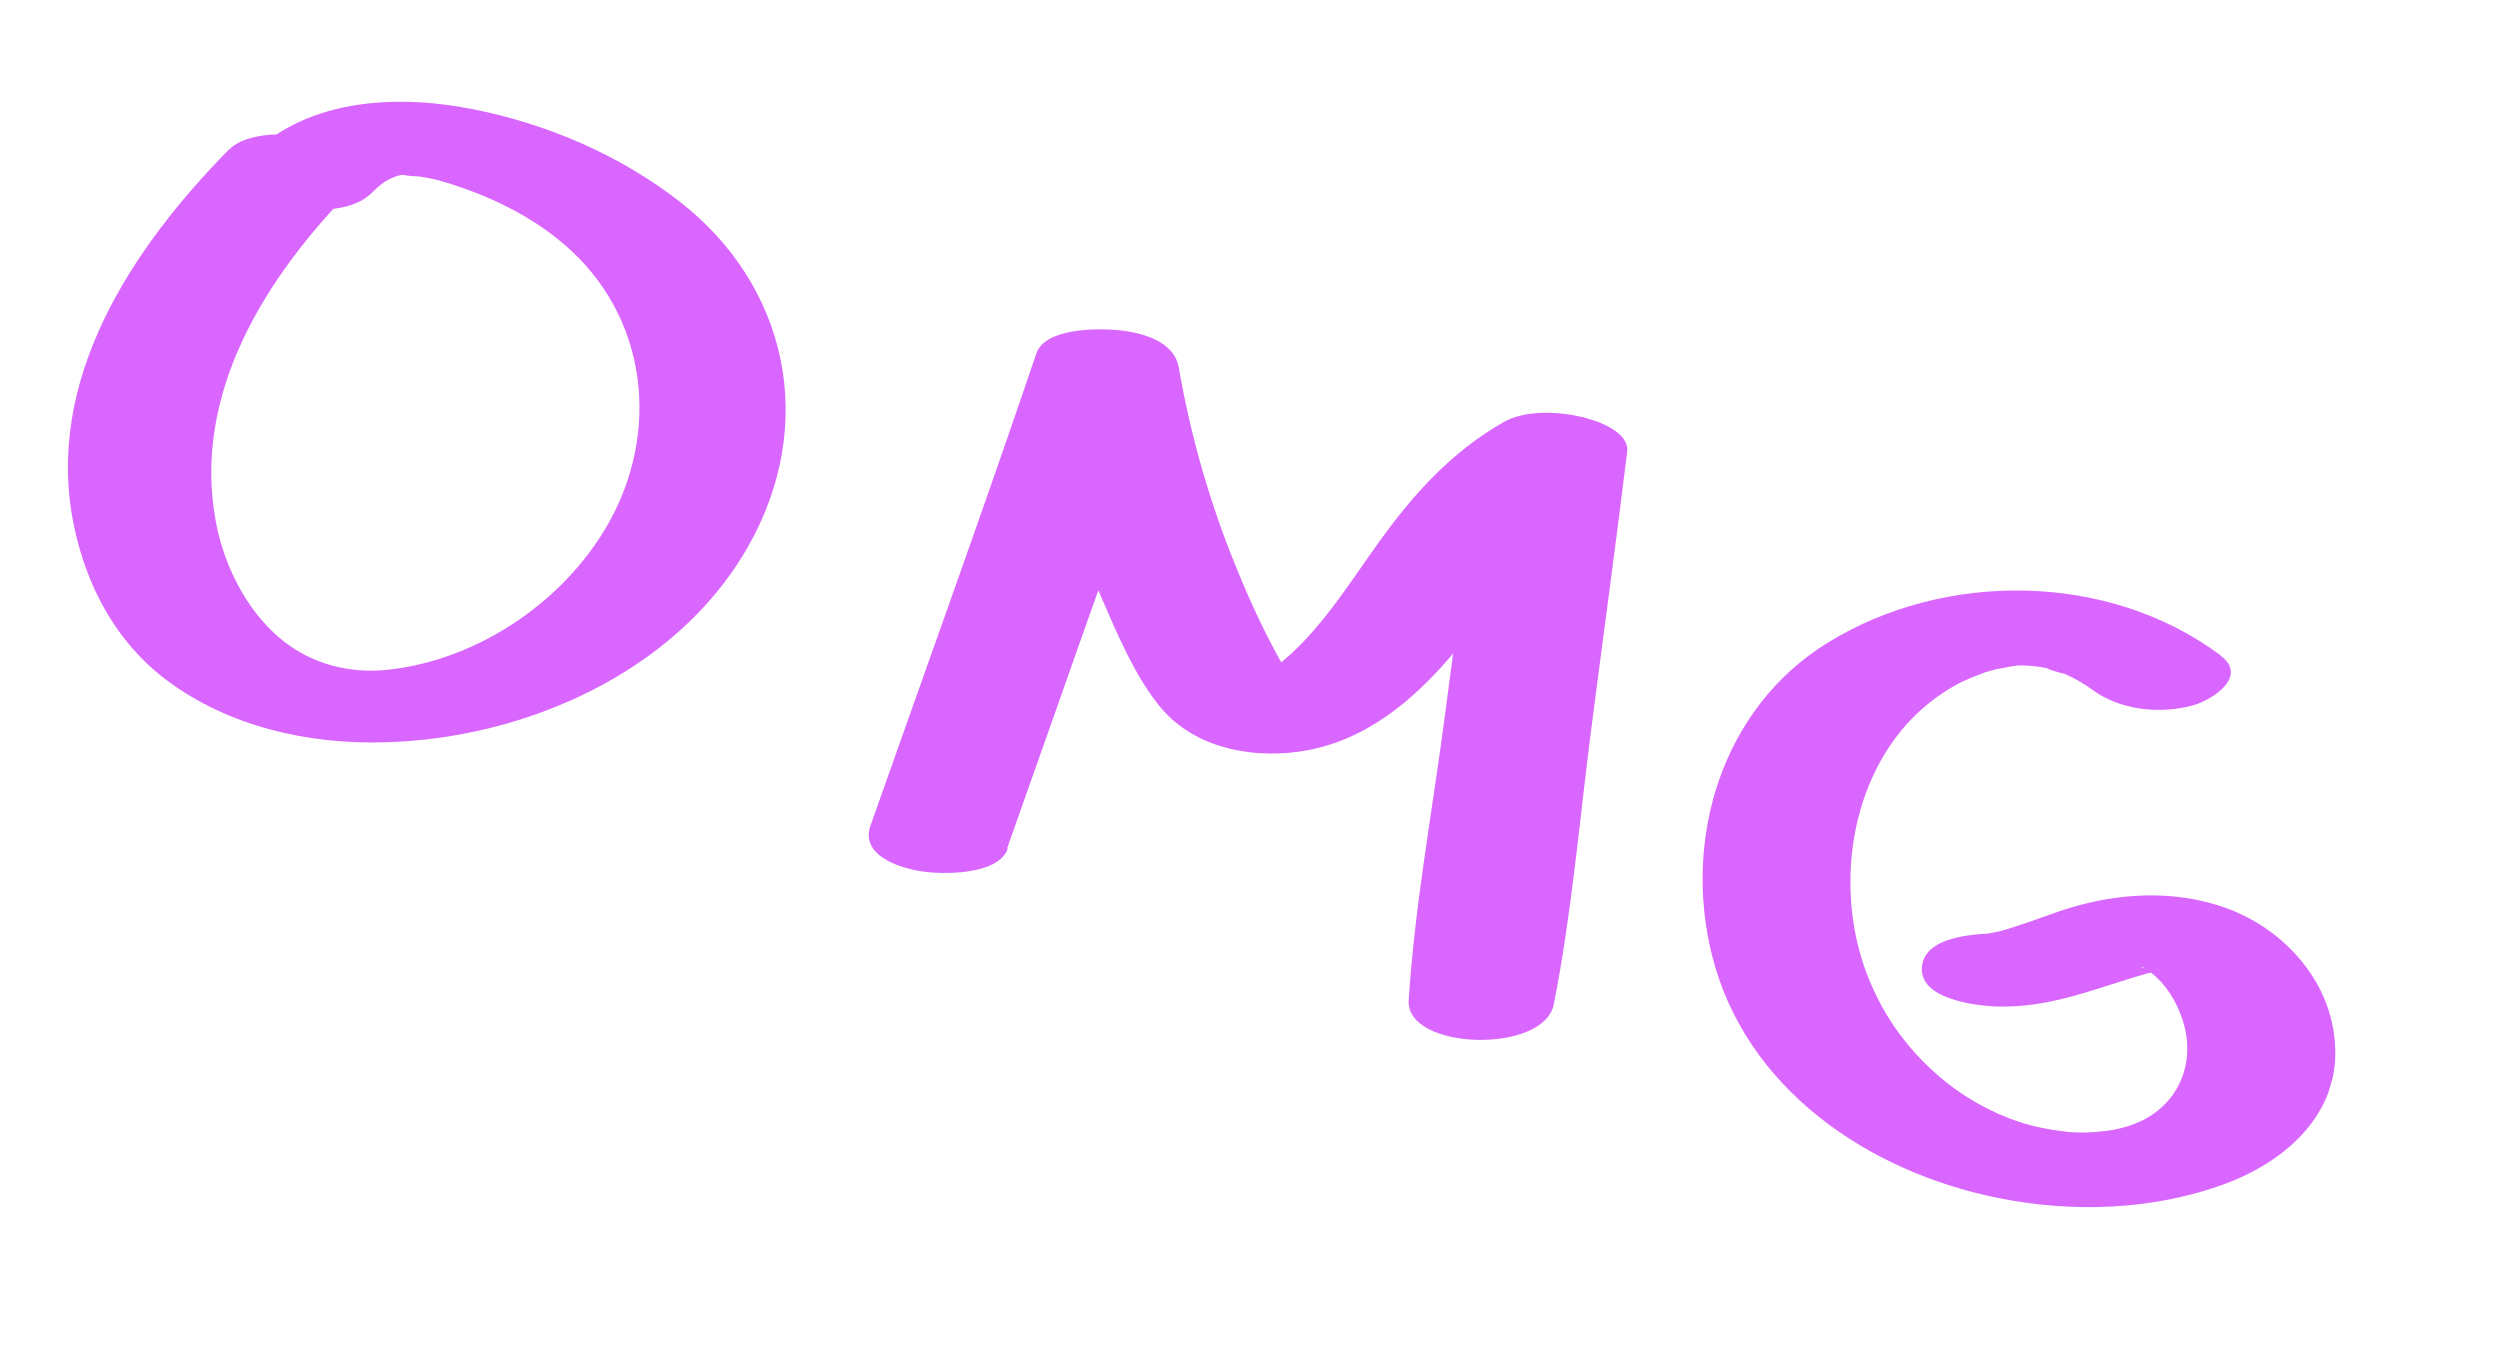
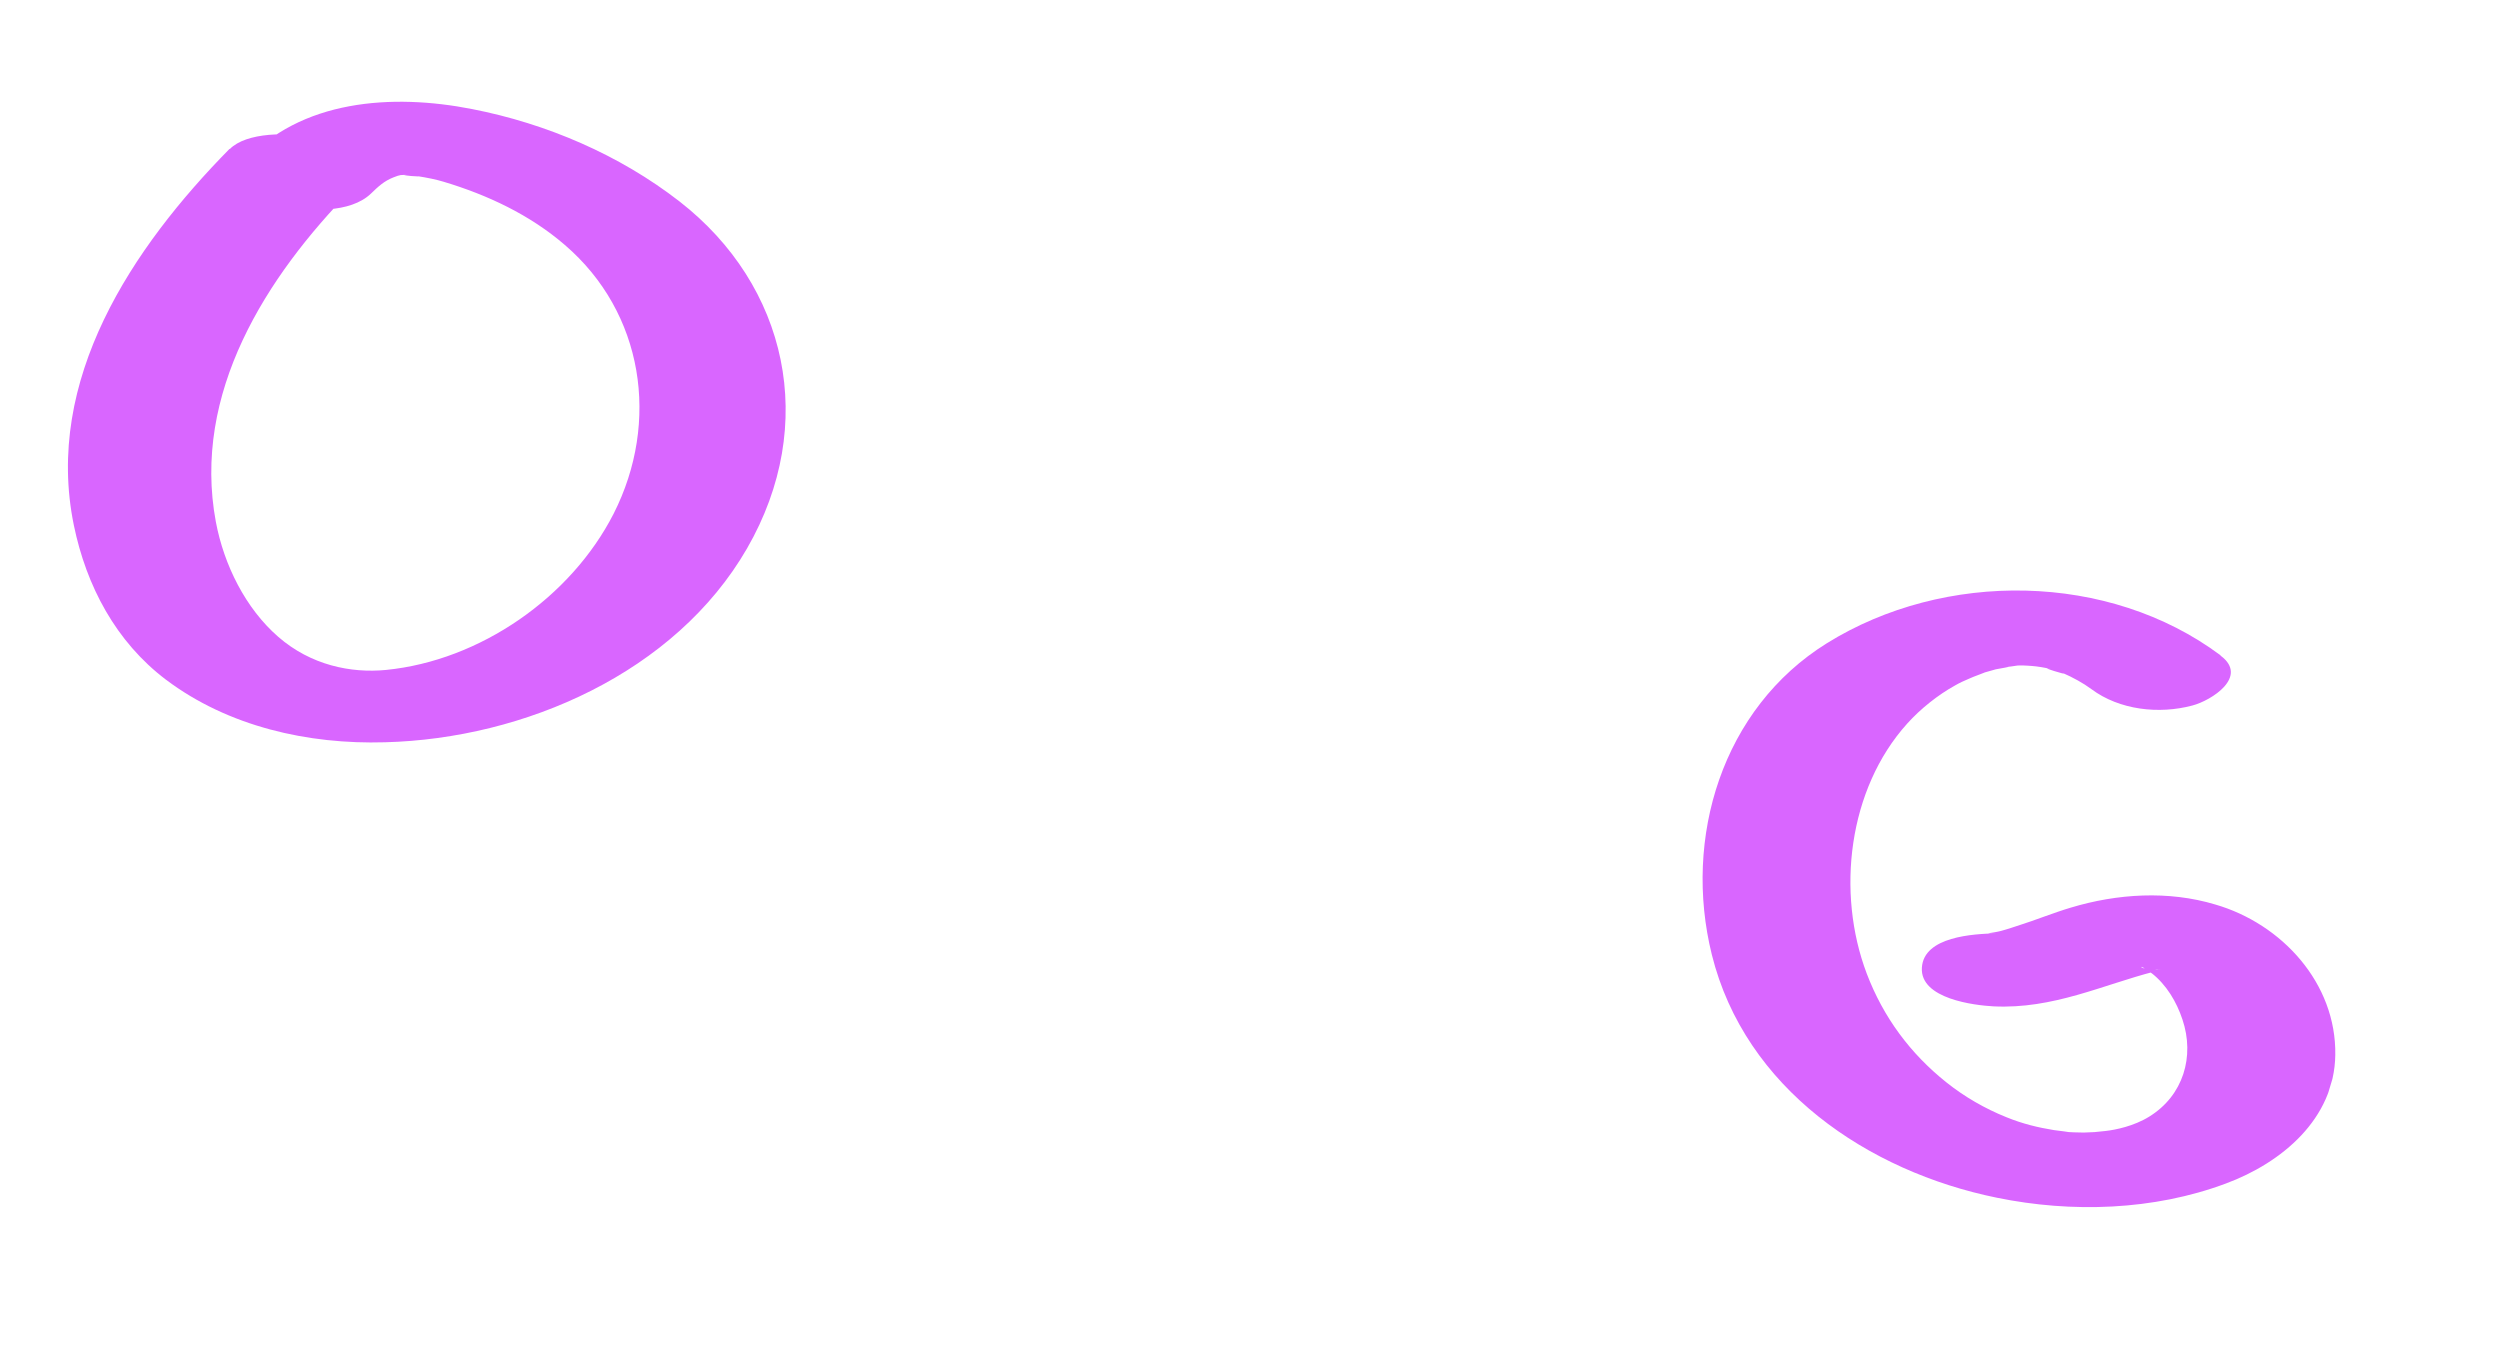
<svg xmlns="http://www.w3.org/2000/svg" width="44" height="24" viewBox="0 0 44 24" fill="none">
  <g clip-path="url(#clip0_883_3570)">
    <path d="M4.04 2.62C2.327 4.36 0.773 6.682 1.3 9.246C1.52 10.313 2.038 11.294 2.92 11.962C4.019 12.789 5.423 13.104 6.776 13.064C9.226 13.001 11.885 11.841 13.148 9.652C14.41 7.462 13.858 5.023 11.96 3.546C10.903 2.725 9.62 2.175 8.306 1.919C6.909 1.644 5.285 1.748 4.288 2.865C3.957 3.231 4.776 3.566 4.982 3.615C5.427 3.724 6.167 3.757 6.53 3.406C6.654 3.286 6.76 3.186 6.924 3.122C7.052 3.072 7.051 3.078 7.182 3.08C6.925 3.078 7.541 3.125 7.316 3.095C7.539 3.13 7.675 3.159 7.808 3.199C8.582 3.431 9.327 3.781 9.942 4.312C11.328 5.503 11.62 7.423 10.8 9.041C10.048 10.515 8.448 11.627 6.793 11.791C6.177 11.851 5.471 11.708 4.897 11.208C4.323 10.709 3.942 9.945 3.799 9.185C3.377 6.923 4.679 4.872 6.203 3.321C7.011 2.499 4.609 2.048 4.046 2.622L4.04 2.62Z" fill="#D966FF" />
-     <path d="M17.725 14.931C18.707 12.166 19.668 9.389 20.685 6.634L18.177 6.39C18.425 7.825 18.828 9.231 19.408 10.57C19.68 11.193 19.959 11.856 20.378 12.391C20.949 13.13 21.94 13.352 22.839 13.232C24.196 13.054 25.19 12.049 25.972 11C26.638 10.104 27.229 8.953 28.241 8.395L26.067 7.874C25.833 9.491 25.628 11.117 25.411 12.739C25.194 14.361 24.897 15.979 24.793 17.603C24.735 18.486 27.17 18.557 27.346 17.678C27.663 16.079 27.799 14.433 28.008 12.814C28.217 11.196 28.44 9.575 28.638 7.954C28.682 7.596 28.099 7.401 27.864 7.343C27.447 7.243 26.847 7.208 26.459 7.431C25.545 7.956 24.877 8.693 24.268 9.543C23.708 10.319 23.203 11.162 22.434 11.75C22.345 11.818 22.101 11.915 22.037 12.002C22.785 12.239 23.044 12.255 22.805 12.044C22.77 12.015 22.742 11.981 22.722 11.944C22.662 11.831 22.586 11.726 22.526 11.614C22.235 11.092 21.984 10.544 21.76 9.992C21.295 8.857 20.956 7.679 20.747 6.47C20.664 5.992 20.072 5.845 19.655 5.808C19.299 5.777 18.387 5.773 18.238 6.226C17.297 9.003 16.297 11.763 15.321 14.53C15.143 15.037 15.781 15.26 16.177 15.329C16.541 15.394 17.566 15.419 17.737 14.935L17.725 14.931Z" fill="#D966FF" />
    <path d="M39.079 11.532C37.114 10.067 34.221 10.035 32.153 11.321C30.31 12.467 29.619 14.747 30.128 16.801C30.712 19.155 32.873 20.617 35.145 21.08C36.462 21.35 37.905 21.305 39.175 20.83C40.16 20.465 41.085 19.691 41.101 18.569C41.122 17.303 40.158 16.258 38.988 15.919C38.162 15.671 37.264 15.728 36.447 15.974C36.171 16.055 35.771 16.212 35.584 16.269C35.465 16.308 35.338 16.352 35.215 16.385C35.071 16.423 34.854 16.433 35.127 16.427C34.74 16.437 33.858 16.48 33.825 17.031C33.791 17.581 34.752 17.694 35.087 17.712C36.136 17.763 37.008 17.333 37.923 17.098C38.08 17.057 37.744 17.044 38.044 17.071C37.977 17.063 37.895 17.064 37.832 17.064C37.855 17.071 37.688 17.04 37.688 17.021C37.685 16.988 37.941 17.185 37.864 17.124C38.13 17.33 38.309 17.635 38.411 17.943C38.631 18.595 38.425 19.282 37.829 19.651C37.557 19.821 37.229 19.886 37.06 19.905C36.969 19.915 36.885 19.921 36.794 19.932C37.013 19.916 36.731 19.932 36.674 19.933C36.561 19.931 36.448 19.929 36.337 19.921C36.571 19.94 36.157 19.892 36.151 19.89C35.875 19.845 35.605 19.782 35.313 19.663C34.936 19.512 34.572 19.302 34.257 19.05C33.622 18.544 33.147 17.904 32.855 17.136C32.314 15.708 32.527 13.889 33.567 12.735C33.803 12.472 34.116 12.226 34.404 12.067C34.488 12.017 34.582 11.976 34.669 11.939C34.706 11.918 35.023 11.806 34.899 11.844C34.974 11.823 35.05 11.801 35.126 11.78C35.146 11.774 35.503 11.717 35.275 11.743C35.353 11.735 35.431 11.727 35.511 11.713C35.665 11.703 35.665 11.703 35.511 11.713C35.568 11.711 35.631 11.711 35.687 11.716C35.755 11.717 36.01 11.75 35.749 11.716C35.864 11.731 35.979 11.747 36.097 11.776C35.837 11.717 36.436 11.903 36.303 11.844C36.486 11.924 36.665 12.022 36.809 12.129C37.303 12.497 37.998 12.574 38.586 12.417C38.921 12.329 39.582 11.91 39.083 11.54L39.079 11.532Z" fill="#D966FF" />
  </g>
  <defs>
    <clipPath id="clip0_883_3570">
      <rect width="41.494" height="11.916" fill="white" transform="translate(3.43) rotate(16.727)" />
    </clipPath>
  </defs>
</svg>